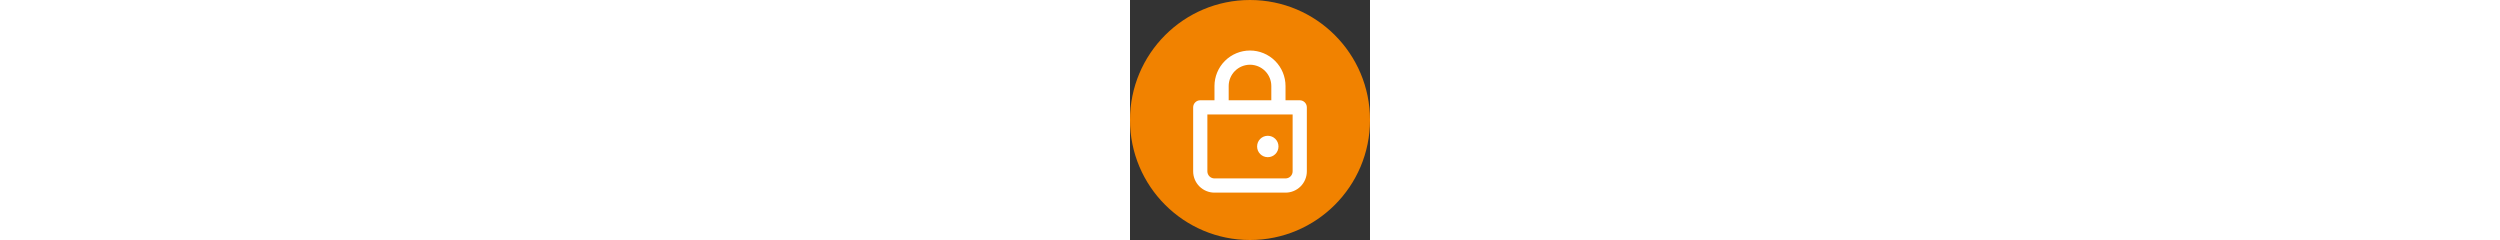
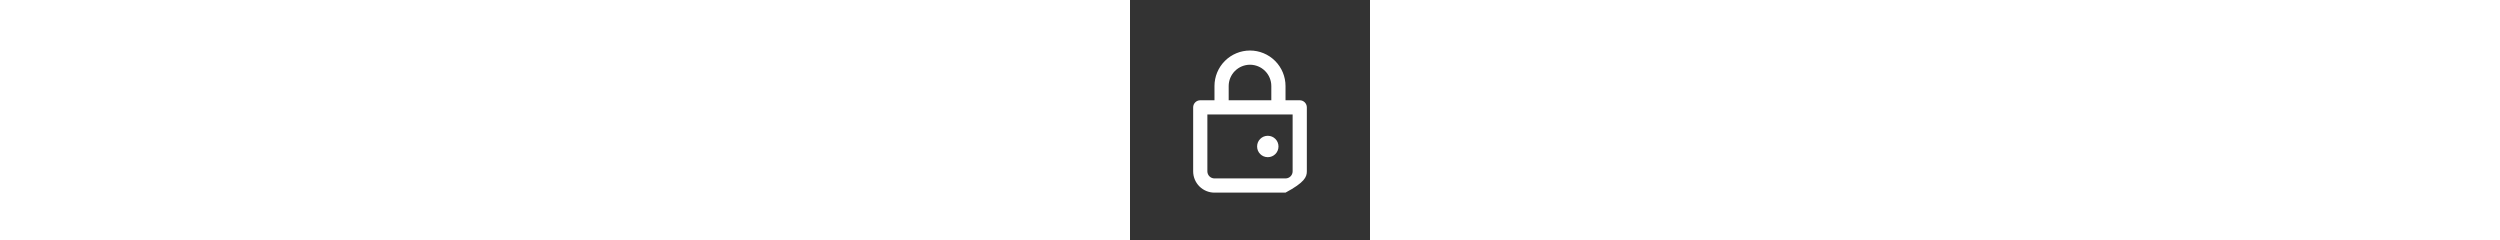
<svg xmlns="http://www.w3.org/2000/svg" width="500" viewBox="0 0 48 48" fill="none">
  <rect x="0" y="0" width="48" height="48" fill="#333333" stroke="none" />
-   <circle cx="24" cy="24" r="24" fill="#F18200" />
-   <path fill-rule="evenodd" clip-rule="evenodd" d="M24 12.947C22.869 12.947 21.785 13.396 20.985 14.196C20.186 14.995 19.737 16.08 19.737 17.21V20.053H28.263V17.21C28.263 16.08 27.814 14.995 27.015 14.196C26.215 13.396 25.131 12.947 24 12.947ZM16.895 17.21V20.053H14.053C13.268 20.053 12.632 20.689 12.632 21.474V34.263C12.632 35.394 13.081 36.478 13.88 37.278C14.68 38.077 15.764 38.526 16.895 38.526H31.105C32.236 38.526 33.32 38.077 34.12 37.278C34.919 36.478 35.368 35.394 35.368 34.263V21.474C35.368 20.689 34.732 20.053 33.947 20.053H31.105V17.21C31.105 15.326 30.357 13.519 29.024 12.186C27.692 10.854 25.884 10.105 24 10.105C22.116 10.105 20.308 10.854 18.976 12.186C17.643 13.519 16.895 15.326 16.895 17.21ZM15.474 22.895V34.263C15.474 34.64 15.623 35.002 15.89 35.268C16.156 35.535 16.518 35.684 16.895 35.684H31.105C31.482 35.684 31.844 35.535 32.11 35.268C32.377 35.002 32.526 34.64 32.526 34.263V22.895H15.474ZM27.553 27.158C26.375 27.158 25.421 28.112 25.421 29.29V29.304C25.421 30.481 26.375 31.435 27.553 31.435H27.567C28.744 31.435 29.698 30.481 29.698 29.304V29.29C29.698 28.112 28.744 27.158 27.567 27.158H27.553Z" fill="white" />
+   <path fill-rule="evenodd" clip-rule="evenodd" d="M24 12.947C22.869 12.947 21.785 13.396 20.985 14.196C20.186 14.995 19.737 16.08 19.737 17.21V20.053H28.263V17.21C28.263 16.08 27.814 14.995 27.015 14.196C26.215 13.396 25.131 12.947 24 12.947ZM16.895 17.21V20.053H14.053C13.268 20.053 12.632 20.689 12.632 21.474V34.263C12.632 35.394 13.081 36.478 13.88 37.278C14.68 38.077 15.764 38.526 16.895 38.526H31.105C34.919 36.478 35.368 35.394 35.368 34.263V21.474C35.368 20.689 34.732 20.053 33.947 20.053H31.105V17.21C31.105 15.326 30.357 13.519 29.024 12.186C27.692 10.854 25.884 10.105 24 10.105C22.116 10.105 20.308 10.854 18.976 12.186C17.643 13.519 16.895 15.326 16.895 17.21ZM15.474 22.895V34.263C15.474 34.64 15.623 35.002 15.89 35.268C16.156 35.535 16.518 35.684 16.895 35.684H31.105C31.482 35.684 31.844 35.535 32.11 35.268C32.377 35.002 32.526 34.64 32.526 34.263V22.895H15.474ZM27.553 27.158C26.375 27.158 25.421 28.112 25.421 29.29V29.304C25.421 30.481 26.375 31.435 27.553 31.435H27.567C28.744 31.435 29.698 30.481 29.698 29.304V29.29C29.698 28.112 28.744 27.158 27.567 27.158H27.553Z" fill="white" />
</svg>